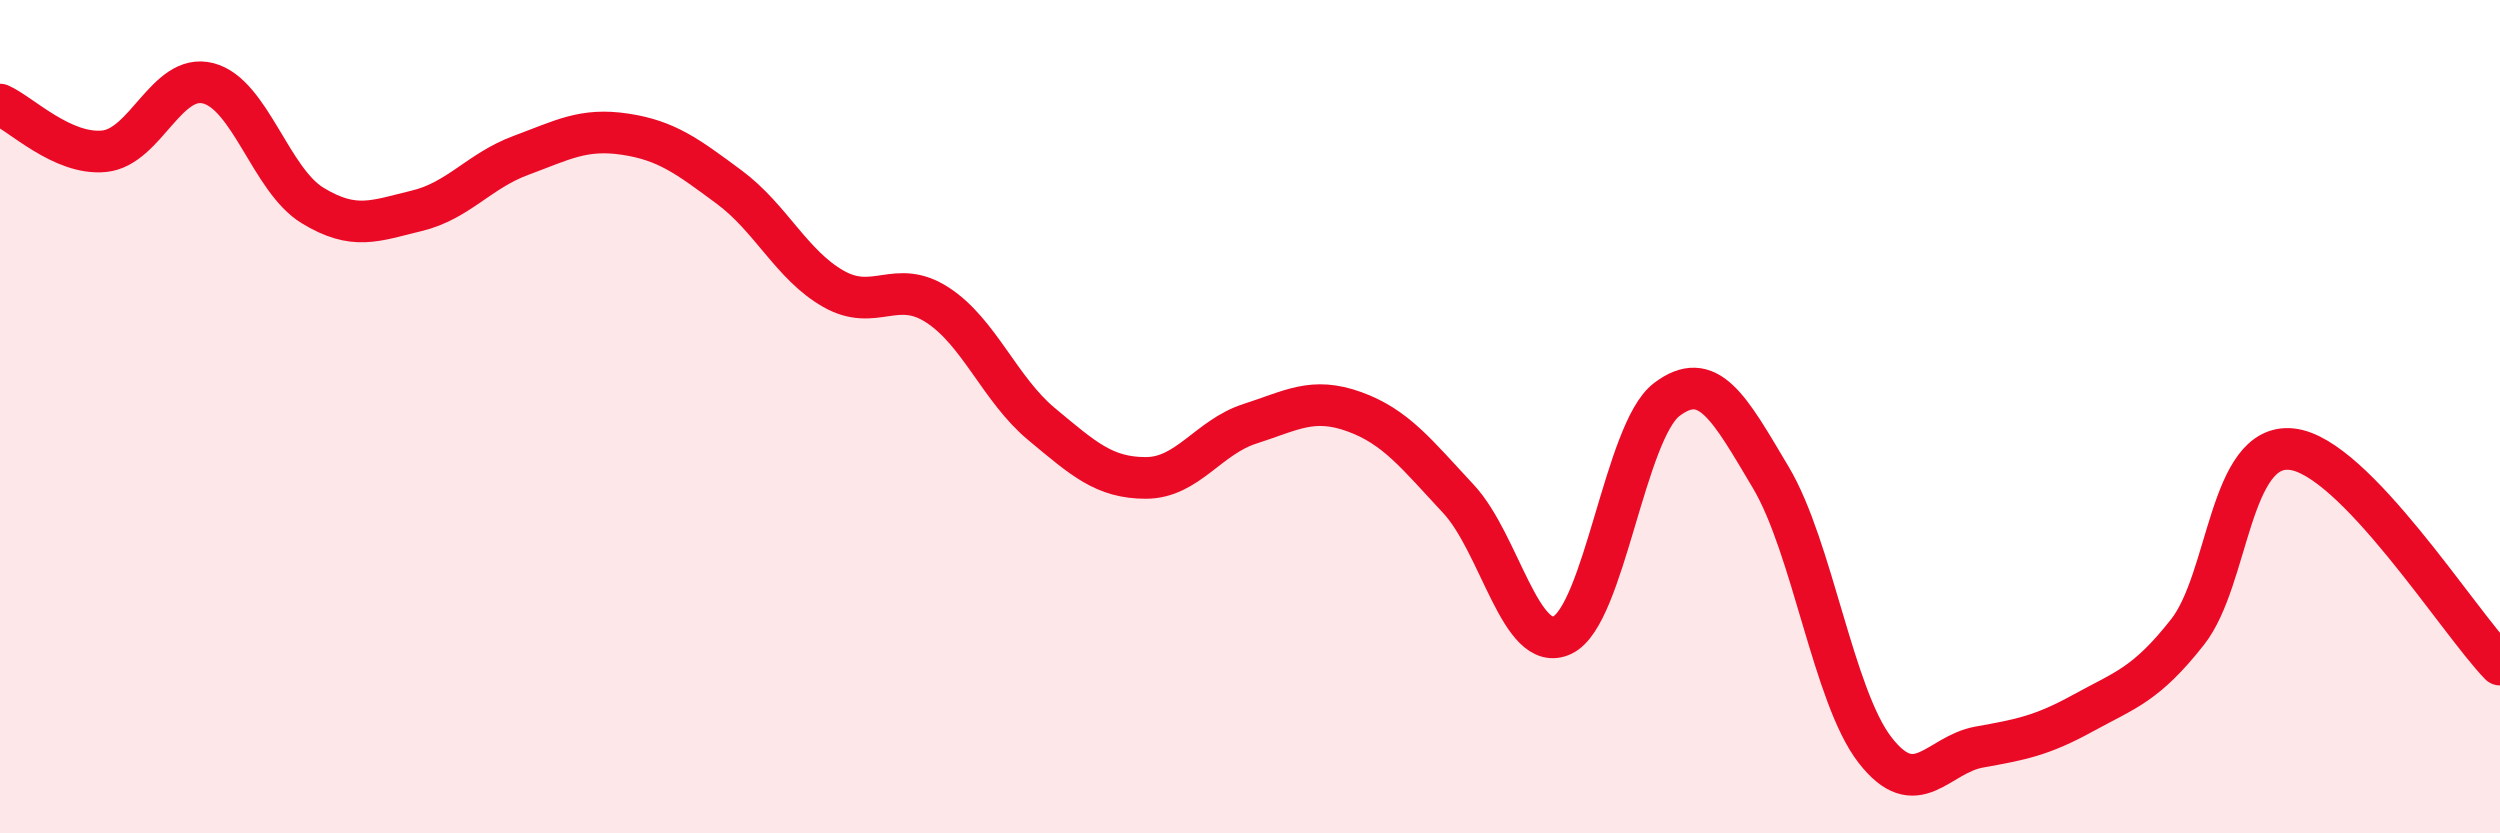
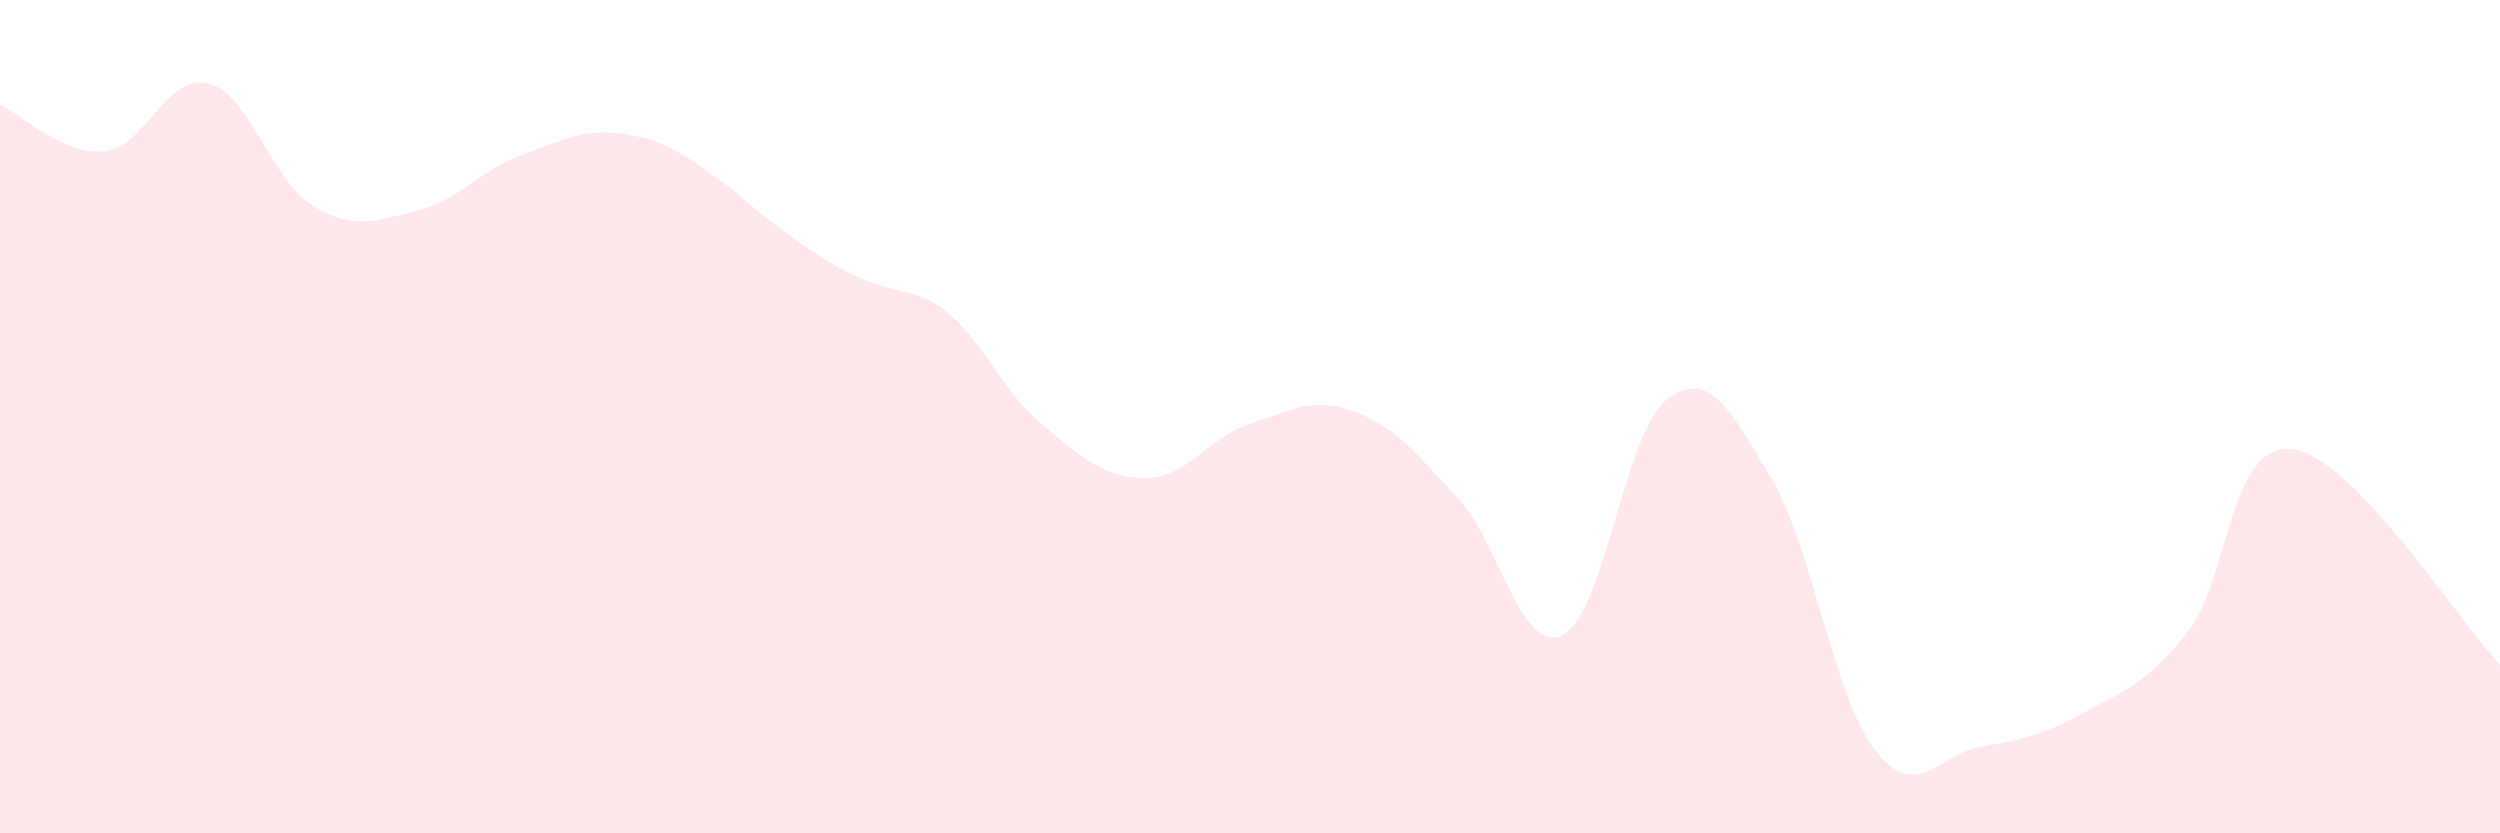
<svg xmlns="http://www.w3.org/2000/svg" width="60" height="20" viewBox="0 0 60 20">
-   <path d="M 0,2.51 C 0.5,2.73 1.5,3.73 2.5,3.63 C 3.5,3.53 4,1.74 5,2 C 6,2.26 6.5,4.32 7.5,4.93 C 8.5,5.54 9,5.3 10,5.06 C 11,4.82 11.5,4.1 12.5,3.73 C 13.5,3.36 14,3.07 15,3.22 C 16,3.37 16.5,3.75 17.5,4.49 C 18.5,5.23 19,6.36 20,6.93 C 21,7.5 21.5,6.67 22.5,7.32 C 23.5,7.97 24,9.35 25,10.18 C 26,11.01 26.5,11.47 27.5,11.47 C 28.5,11.47 29,10.49 30,10.17 C 31,9.85 31.5,9.52 32.5,9.88 C 33.5,10.24 34,10.9 35,11.97 C 36,13.04 36.5,15.72 37.5,15.24 C 38.5,14.76 39,10.35 40,9.59 C 41,8.83 41.5,9.78 42.5,11.46 C 43.5,13.14 44,16.71 45,18 C 46,19.29 46.5,18.11 47.5,17.93 C 48.5,17.75 49,17.66 50,17.11 C 51,16.56 51.5,16.44 52.5,15.17 C 53.5,13.9 53.5,10.62 55,10.78 C 56.5,10.94 59,14.92 60,15.95L60 20L0 20Z" fill="#EB0A25" opacity="0.1" stroke-linecap="round" stroke-linejoin="round" />
-   <path d="M 0,2.51 C 0.5,2.73 1.5,3.73 2.5,3.63 C 3.5,3.53 4,1.74 5,2 C 6,2.26 6.5,4.32 7.5,4.93 C 8.5,5.54 9,5.3 10,5.06 C 11,4.82 11.5,4.1 12.5,3.73 C 13.5,3.36 14,3.07 15,3.22 C 16,3.37 16.5,3.75 17.5,4.49 C 18.5,5.23 19,6.36 20,6.93 C 21,7.5 21.5,6.67 22.5,7.32 C 23.5,7.97 24,9.35 25,10.18 C 26,11.01 26.5,11.47 27.5,11.47 C 28.5,11.47 29,10.49 30,10.17 C 31,9.85 31.5,9.52 32.5,9.88 C 33.5,10.24 34,10.9 35,11.97 C 36,13.04 36.5,15.72 37.5,15.24 C 38.5,14.76 39,10.35 40,9.59 C 41,8.83 41.5,9.78 42.5,11.46 C 43.5,13.14 44,16.71 45,18 C 46,19.29 46.5,18.11 47.5,17.93 C 48.5,17.75 49,17.66 50,17.11 C 51,16.56 51.5,16.44 52.5,15.17 C 53.5,13.9 53.5,10.62 55,10.78 C 56.5,10.94 59,14.92 60,15.95" stroke="#EB0A25" stroke-width="1" fill="none" stroke-linecap="round" stroke-linejoin="round" />
+   <path d="M 0,2.51 C 0.5,2.73 1.5,3.73 2.5,3.63 C 3.5,3.53 4,1.74 5,2 C 6,2.26 6.5,4.32 7.5,4.93 C 8.5,5.54 9,5.3 10,5.06 C 11,4.82 11.5,4.1 12.5,3.73 C 13.5,3.36 14,3.07 15,3.22 C 16,3.37 16.5,3.75 17.5,4.49 C 21,7.5 21.5,6.67 22.5,7.32 C 23.5,7.97 24,9.35 25,10.18 C 26,11.01 26.5,11.47 27.5,11.47 C 28.5,11.47 29,10.49 30,10.17 C 31,9.85 31.5,9.52 32.5,9.88 C 33.5,10.24 34,10.9 35,11.97 C 36,13.04 36.5,15.72 37.5,15.24 C 38.5,14.76 39,10.35 40,9.59 C 41,8.83 41.5,9.78 42.5,11.46 C 43.5,13.14 44,16.71 45,18 C 46,19.29 46.5,18.11 47.5,17.93 C 48.5,17.75 49,17.66 50,17.11 C 51,16.56 51.5,16.44 52.5,15.17 C 53.5,13.9 53.5,10.62 55,10.78 C 56.5,10.94 59,14.92 60,15.95L60 20L0 20Z" fill="#EB0A25" opacity="0.1" stroke-linecap="round" stroke-linejoin="round" />
</svg>